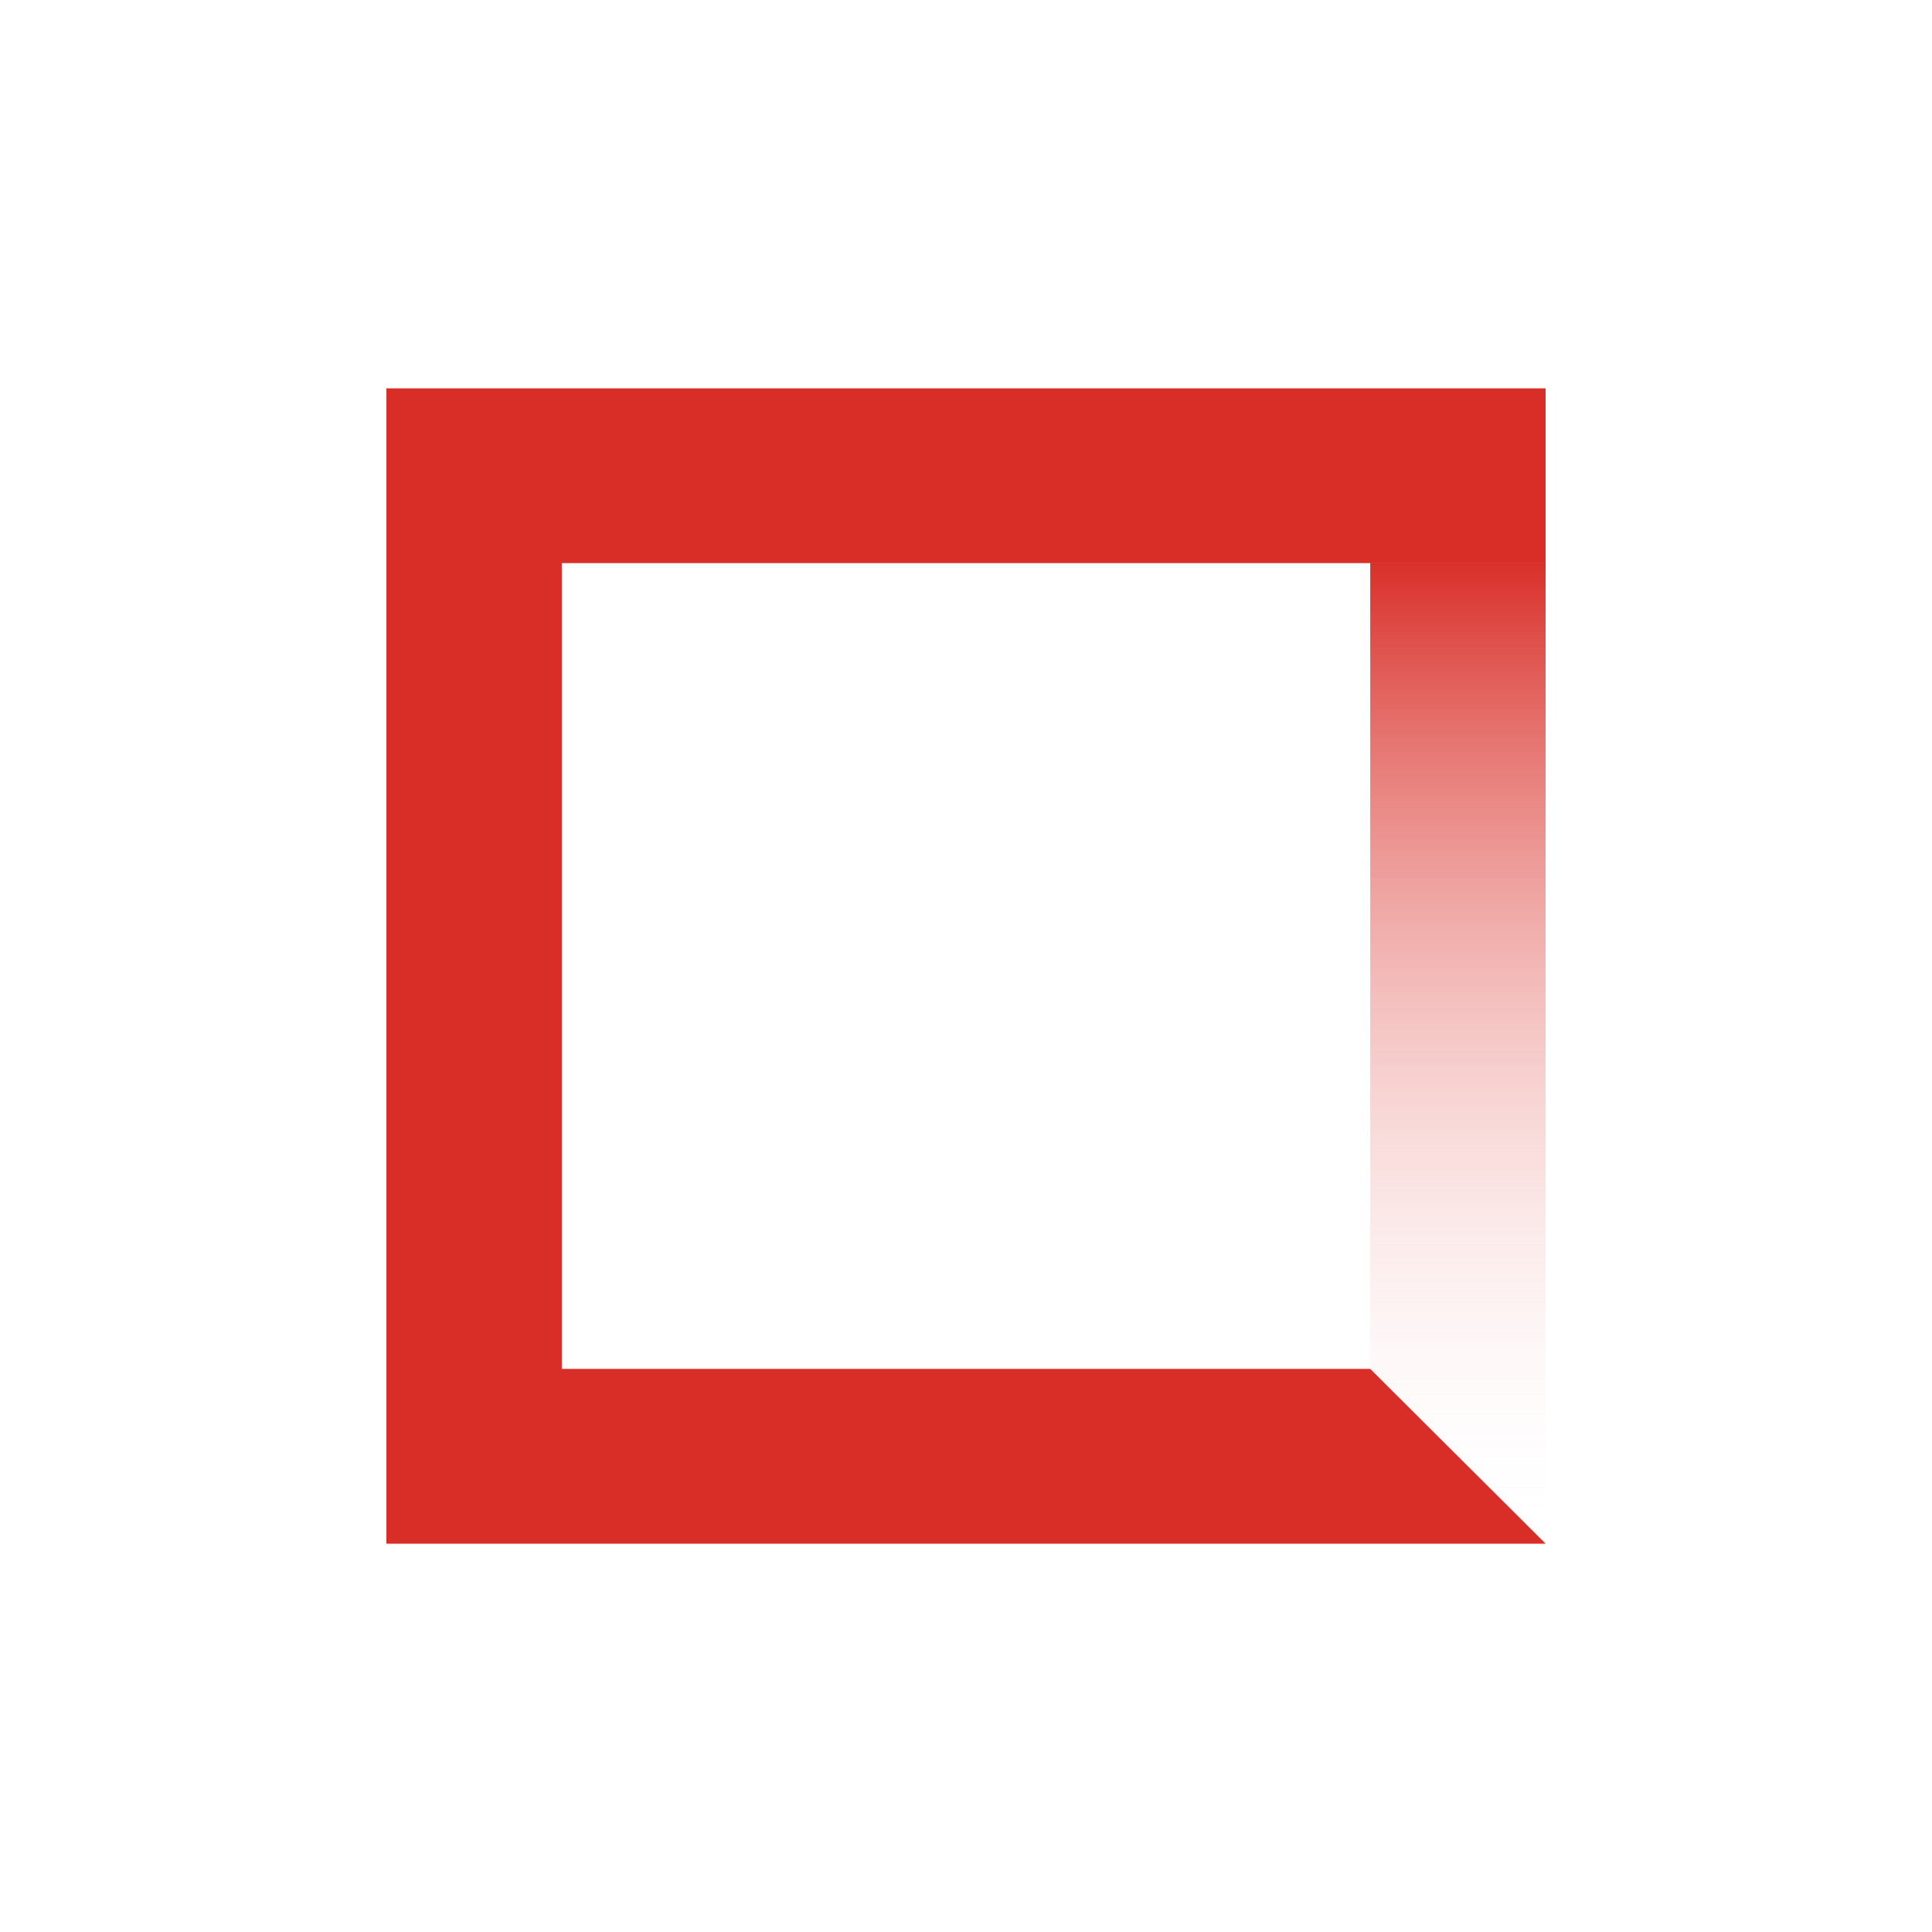
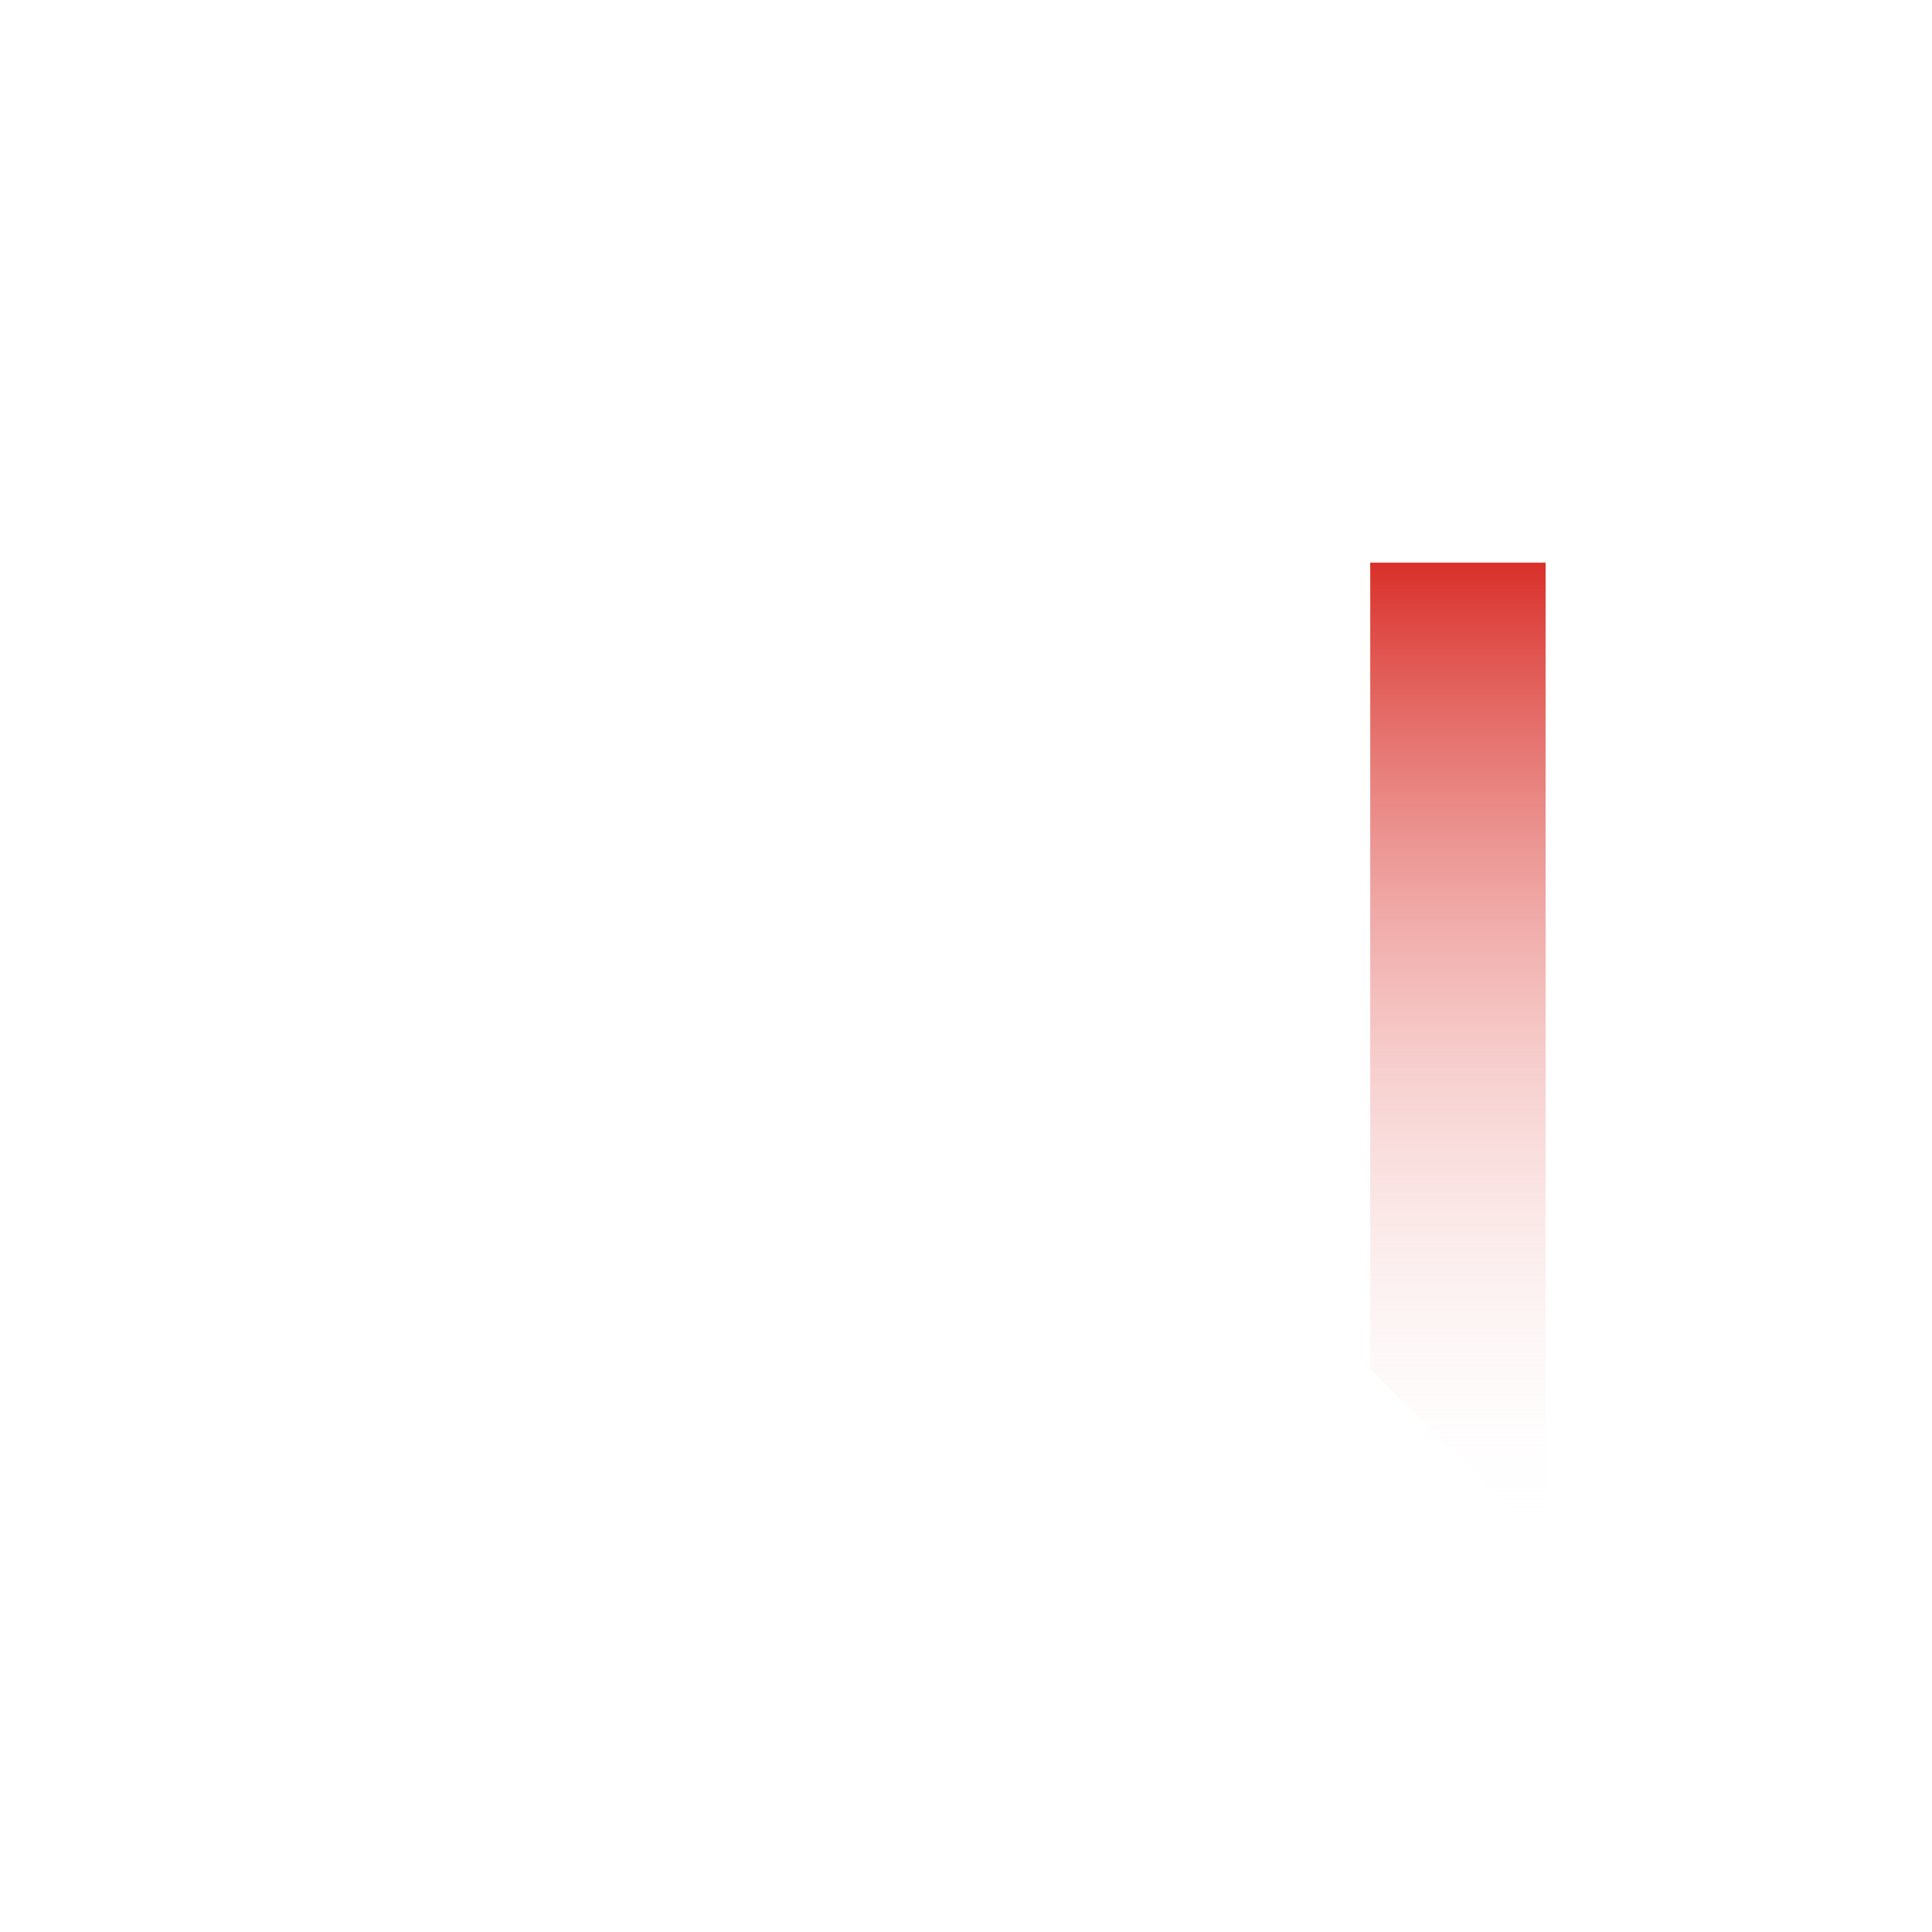
<svg xmlns="http://www.w3.org/2000/svg" id="Layer_1" data-name="Layer 1" viewBox="0 0 300 300">
  <defs>
    <linearGradient id="linear-gradient" x1="226.38" y1="215.63" x2="226.38" y2="62.77" gradientTransform="matrix(1, 0, 0, -1, 0, 302)" gradientUnits="userSpaceOnUse">
      <stop offset="0" stop-color="#d92d27" />
      <stop offset="1" stop-color="#fff" stop-opacity="0" />
    </linearGradient>
  </defs>
-   <path d="M212.77,212.56H87.23V87.44H212.77v-.07H240V60.3H60V239.7H240Z" fill="#d92d27" />
  <path d="M212.77,87.37V212.56L240,239.7V87.37Z" fill="url(#linear-gradient)" />
</svg>